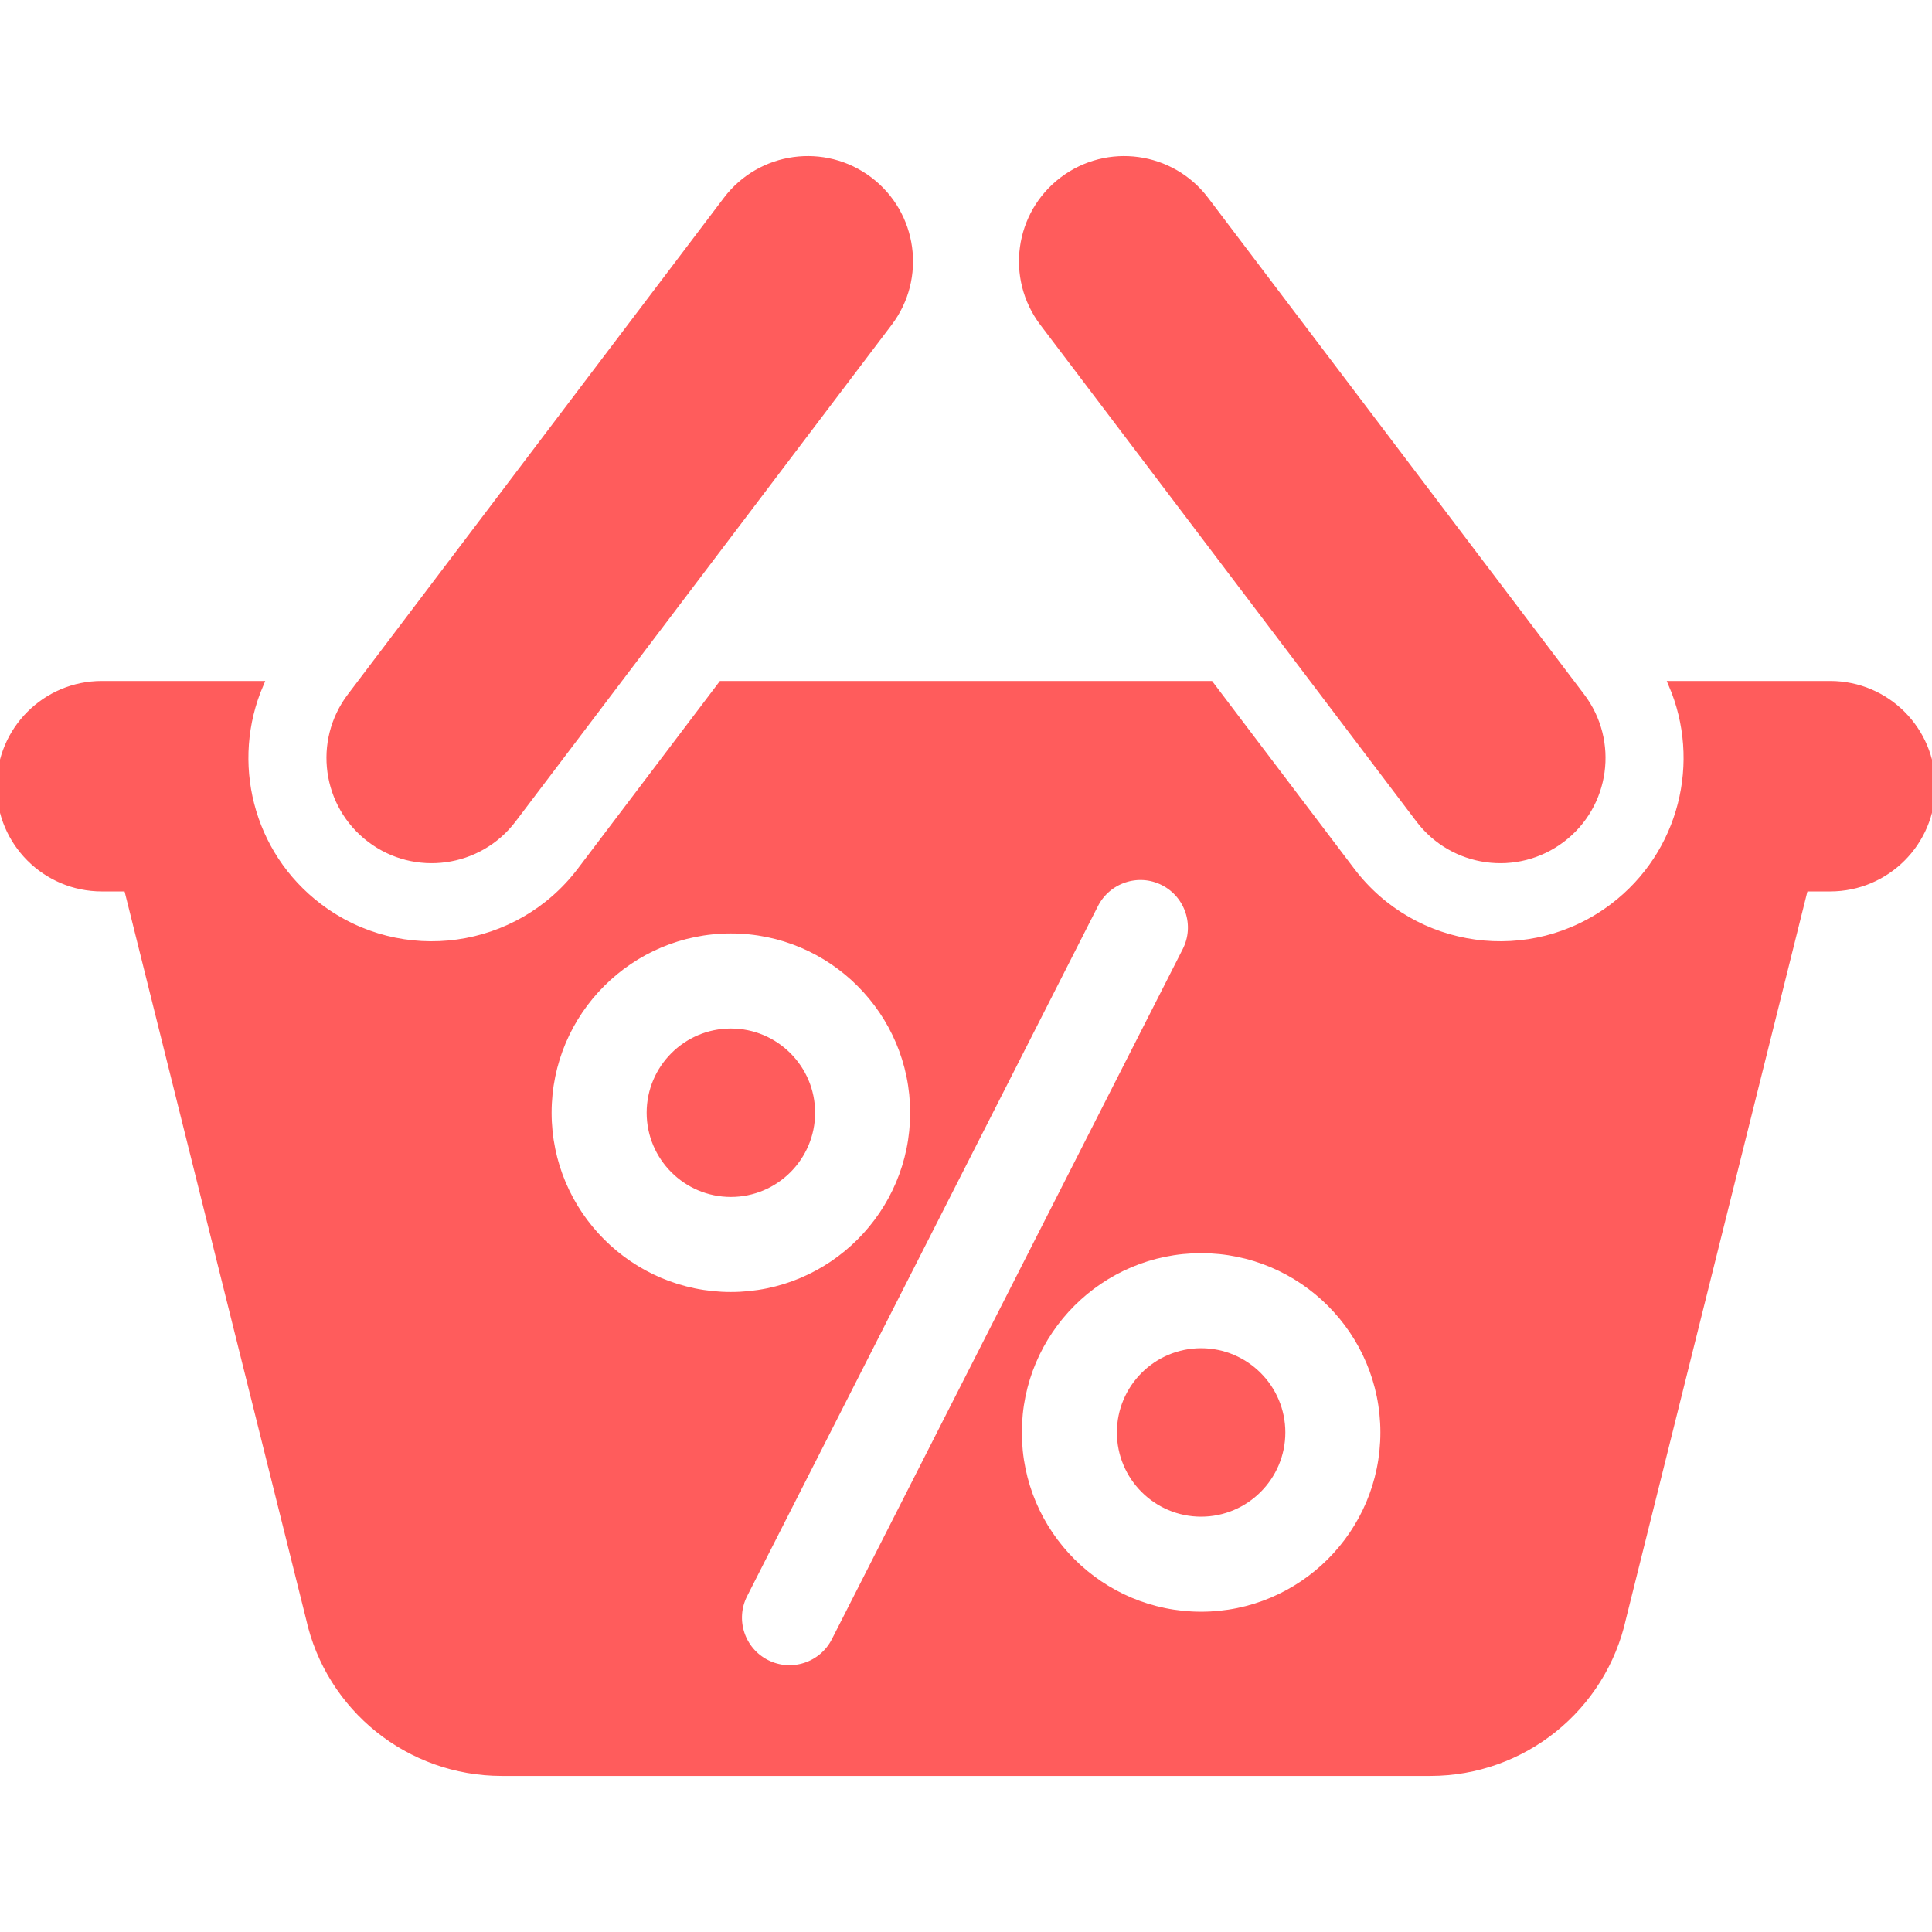
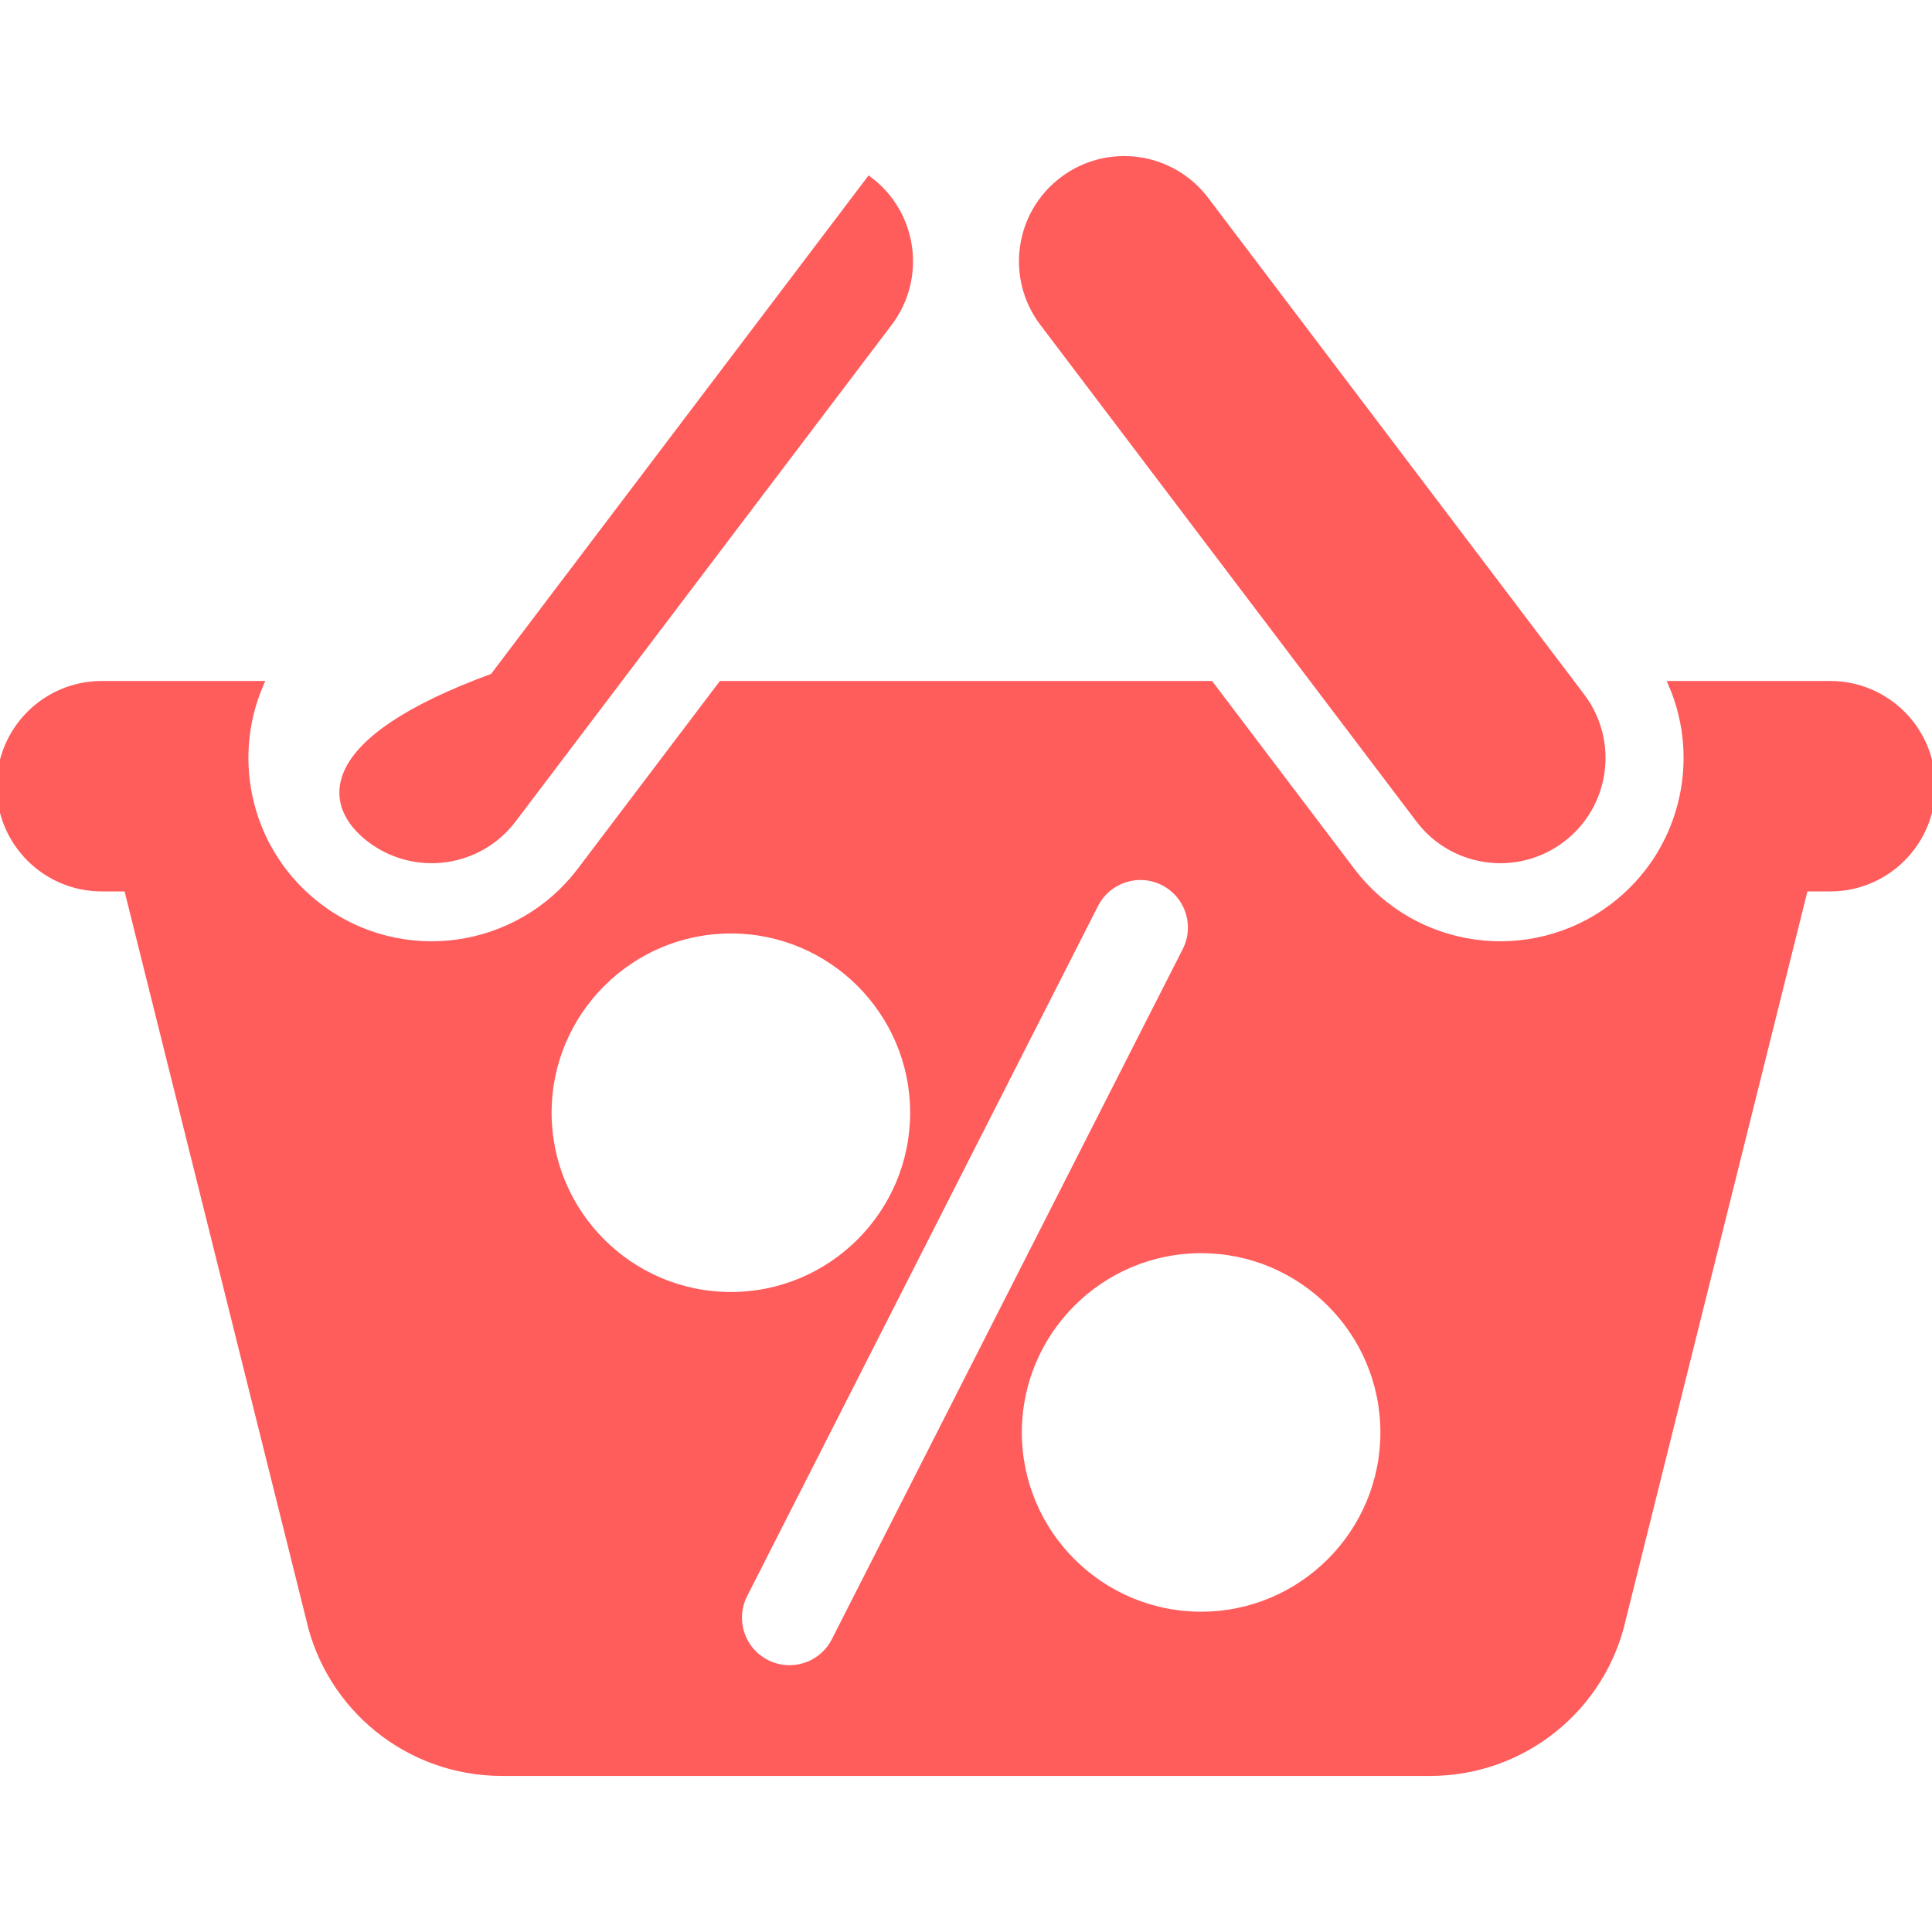
<svg xmlns="http://www.w3.org/2000/svg" fill="#ff5c5c" height="800px" width="800px" version="1.1" id="Capa_1" viewBox="0 0 284.569 284.569" xml:space="preserve" stroke="#ff5c5c">
  <g id="SVGRepo_bgCarrier" stroke-width="0" />
  <g id="SVGRepo_tracerCarrier" stroke-linecap="round" stroke-linejoin="round" />
  <g id="SVGRepo_iconCarrier">
    <g>
-       <path d="M107.653,151.991c-6.564,0-11.905,5.341-11.905,11.905c0,6.565,5.341,11.906,11.905,11.906 c6.565,0,11.906-5.341,11.906-11.906C119.559,157.332,114.219,151.991,107.653,151.991z" />
-       <path d="M176.915,199.082c-6.564,0-11.905,5.341-11.905,11.906c0,6.564,5.341,11.905,11.905,11.905 c6.565,0,11.906-5.341,11.906-11.905C188.821,204.423,183.48,199.082,176.915,199.082z" />
      <path d="M269.569,100.802h-23.313c4.871,11.335,1.629,24.958-8.673,32.763c-12.07,9.142-29.329,6.828-38.524-5.321l-20.78-27.441 h-71.99l-20.78,27.441c-9.145,12.079-26.39,14.512-38.524,5.321c-10.303-7.805-13.544-21.429-8.673-32.763H15 c-8.284,0-15,6.716-15,15c0,8.284,6.716,15,15,15h3.741l26.811,107.5c2.935,13.306,14.727,22.779,28.353,22.779h136.761 c13.625,0,25.418-9.474,28.352-22.779l26.811-107.5h3.741c8.284,0,15-6.716,15-15C284.569,107.518,277.853,100.802,269.569,100.802 z M80.748,163.896c0-14.836,12.069-26.905,26.905-26.905c14.836,0,26.906,12.069,26.906,26.905 c0,14.836-12.07,26.906-26.906,26.906C92.817,190.802,80.748,178.732,80.748,163.896z M112.888,244.954 c-3.692-1.877-5.163-6.393-3.286-10.085l51.682-101.651c1.841-3.623,6.339-5.189,10.085-3.286c3.673,1.87,5.17,6.379,3.286,10.085 l-51.682,101.651C121.1,245.35,116.592,246.836,112.888,244.954z M176.915,237.893c-14.836,0-26.905-12.069-26.905-26.905 c0-14.836,12.069-26.906,26.905-26.906c14.836,0,26.906,12.07,26.906,26.906C203.821,225.824,191.751,237.893,176.915,237.893z" />
-       <path d="M54.53,123.6c6.606,5.003,16.014,3.7,21.014-2.902l55.396-73.153c5.001-6.604,3.702-16.013-2.902-21.014 c-6.605-5.003-16.015-3.7-21.014,2.902l-55.396,73.153C46.627,109.191,47.926,118.599,54.53,123.6z" />
+       <path d="M54.53,123.6c6.606,5.003,16.014,3.7,21.014-2.902l55.396-73.153c5.001-6.604,3.702-16.013-2.902-21.014 l-55.396,73.153C46.627,109.191,47.926,118.599,54.53,123.6z" />
      <path d="M209.024,120.698c5.002,6.604,14.41,7.904,21.014,2.902c6.604-5.001,7.903-14.409,2.902-21.014l-55.396-73.153 c-5.001-6.603-14.408-7.905-21.014-2.902c-6.605,5.001-7.903,14.409-2.902,21.014L209.024,120.698z" />
    </g>
  </g>
</svg>